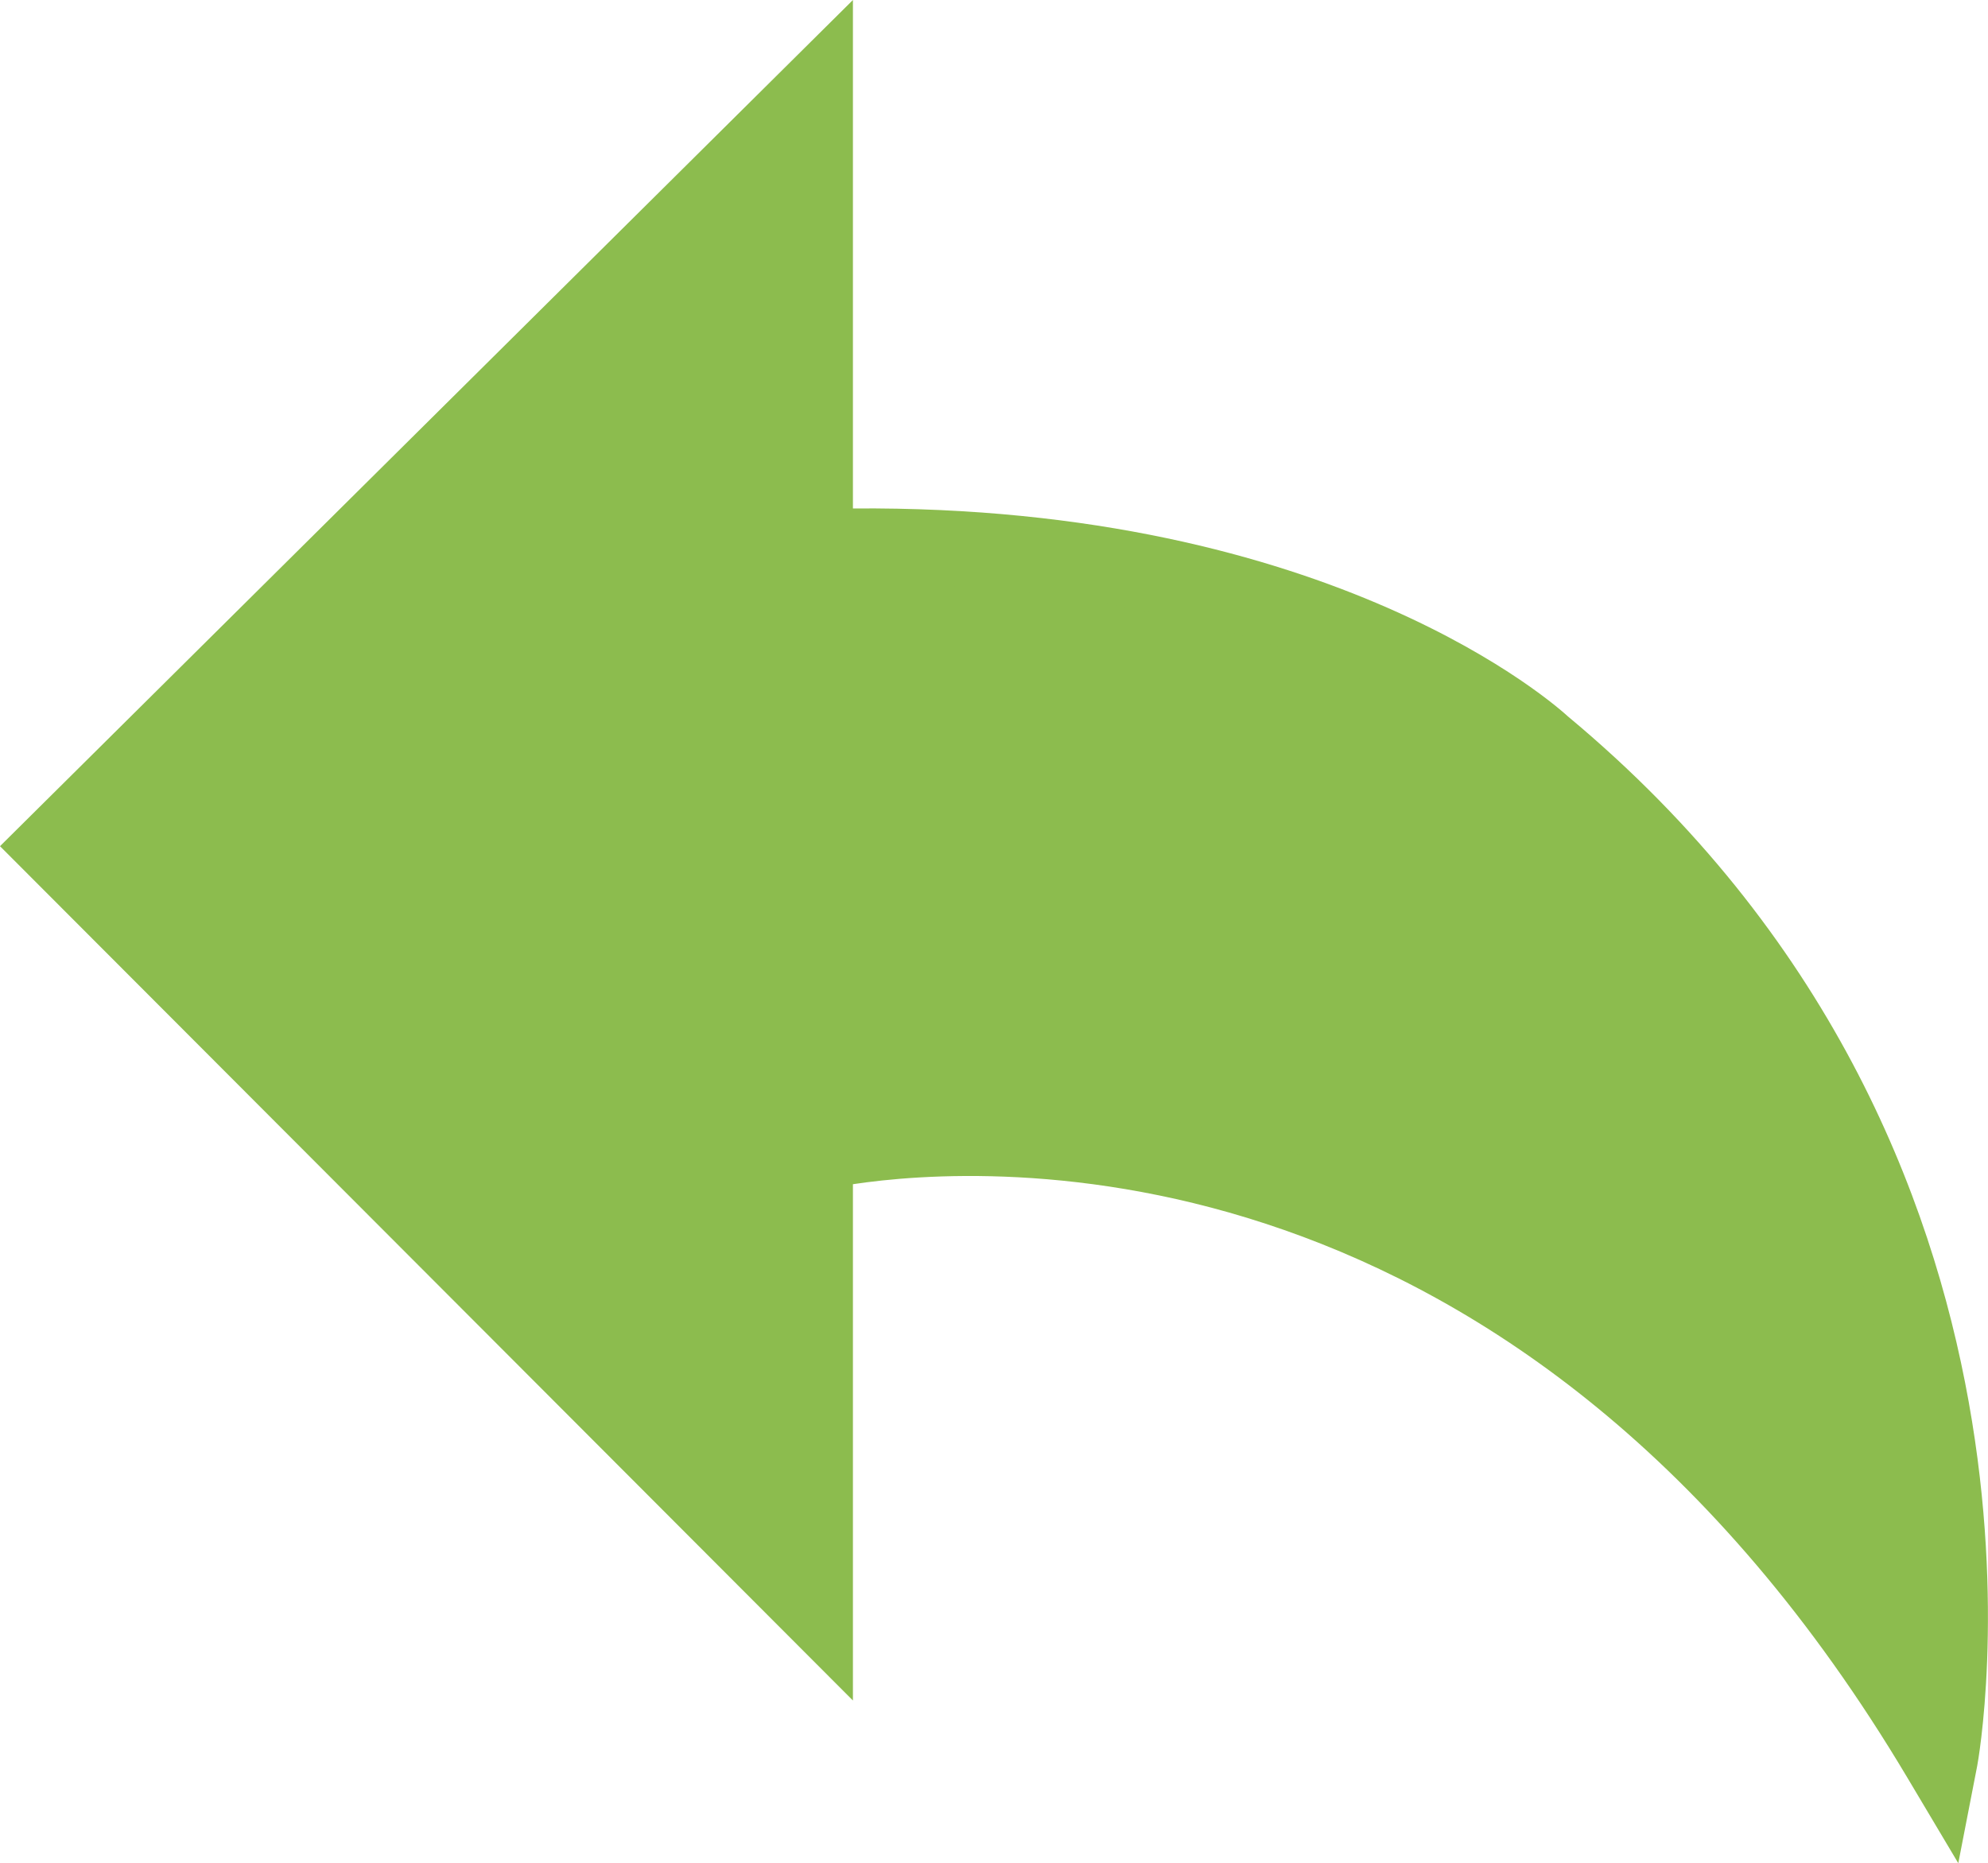
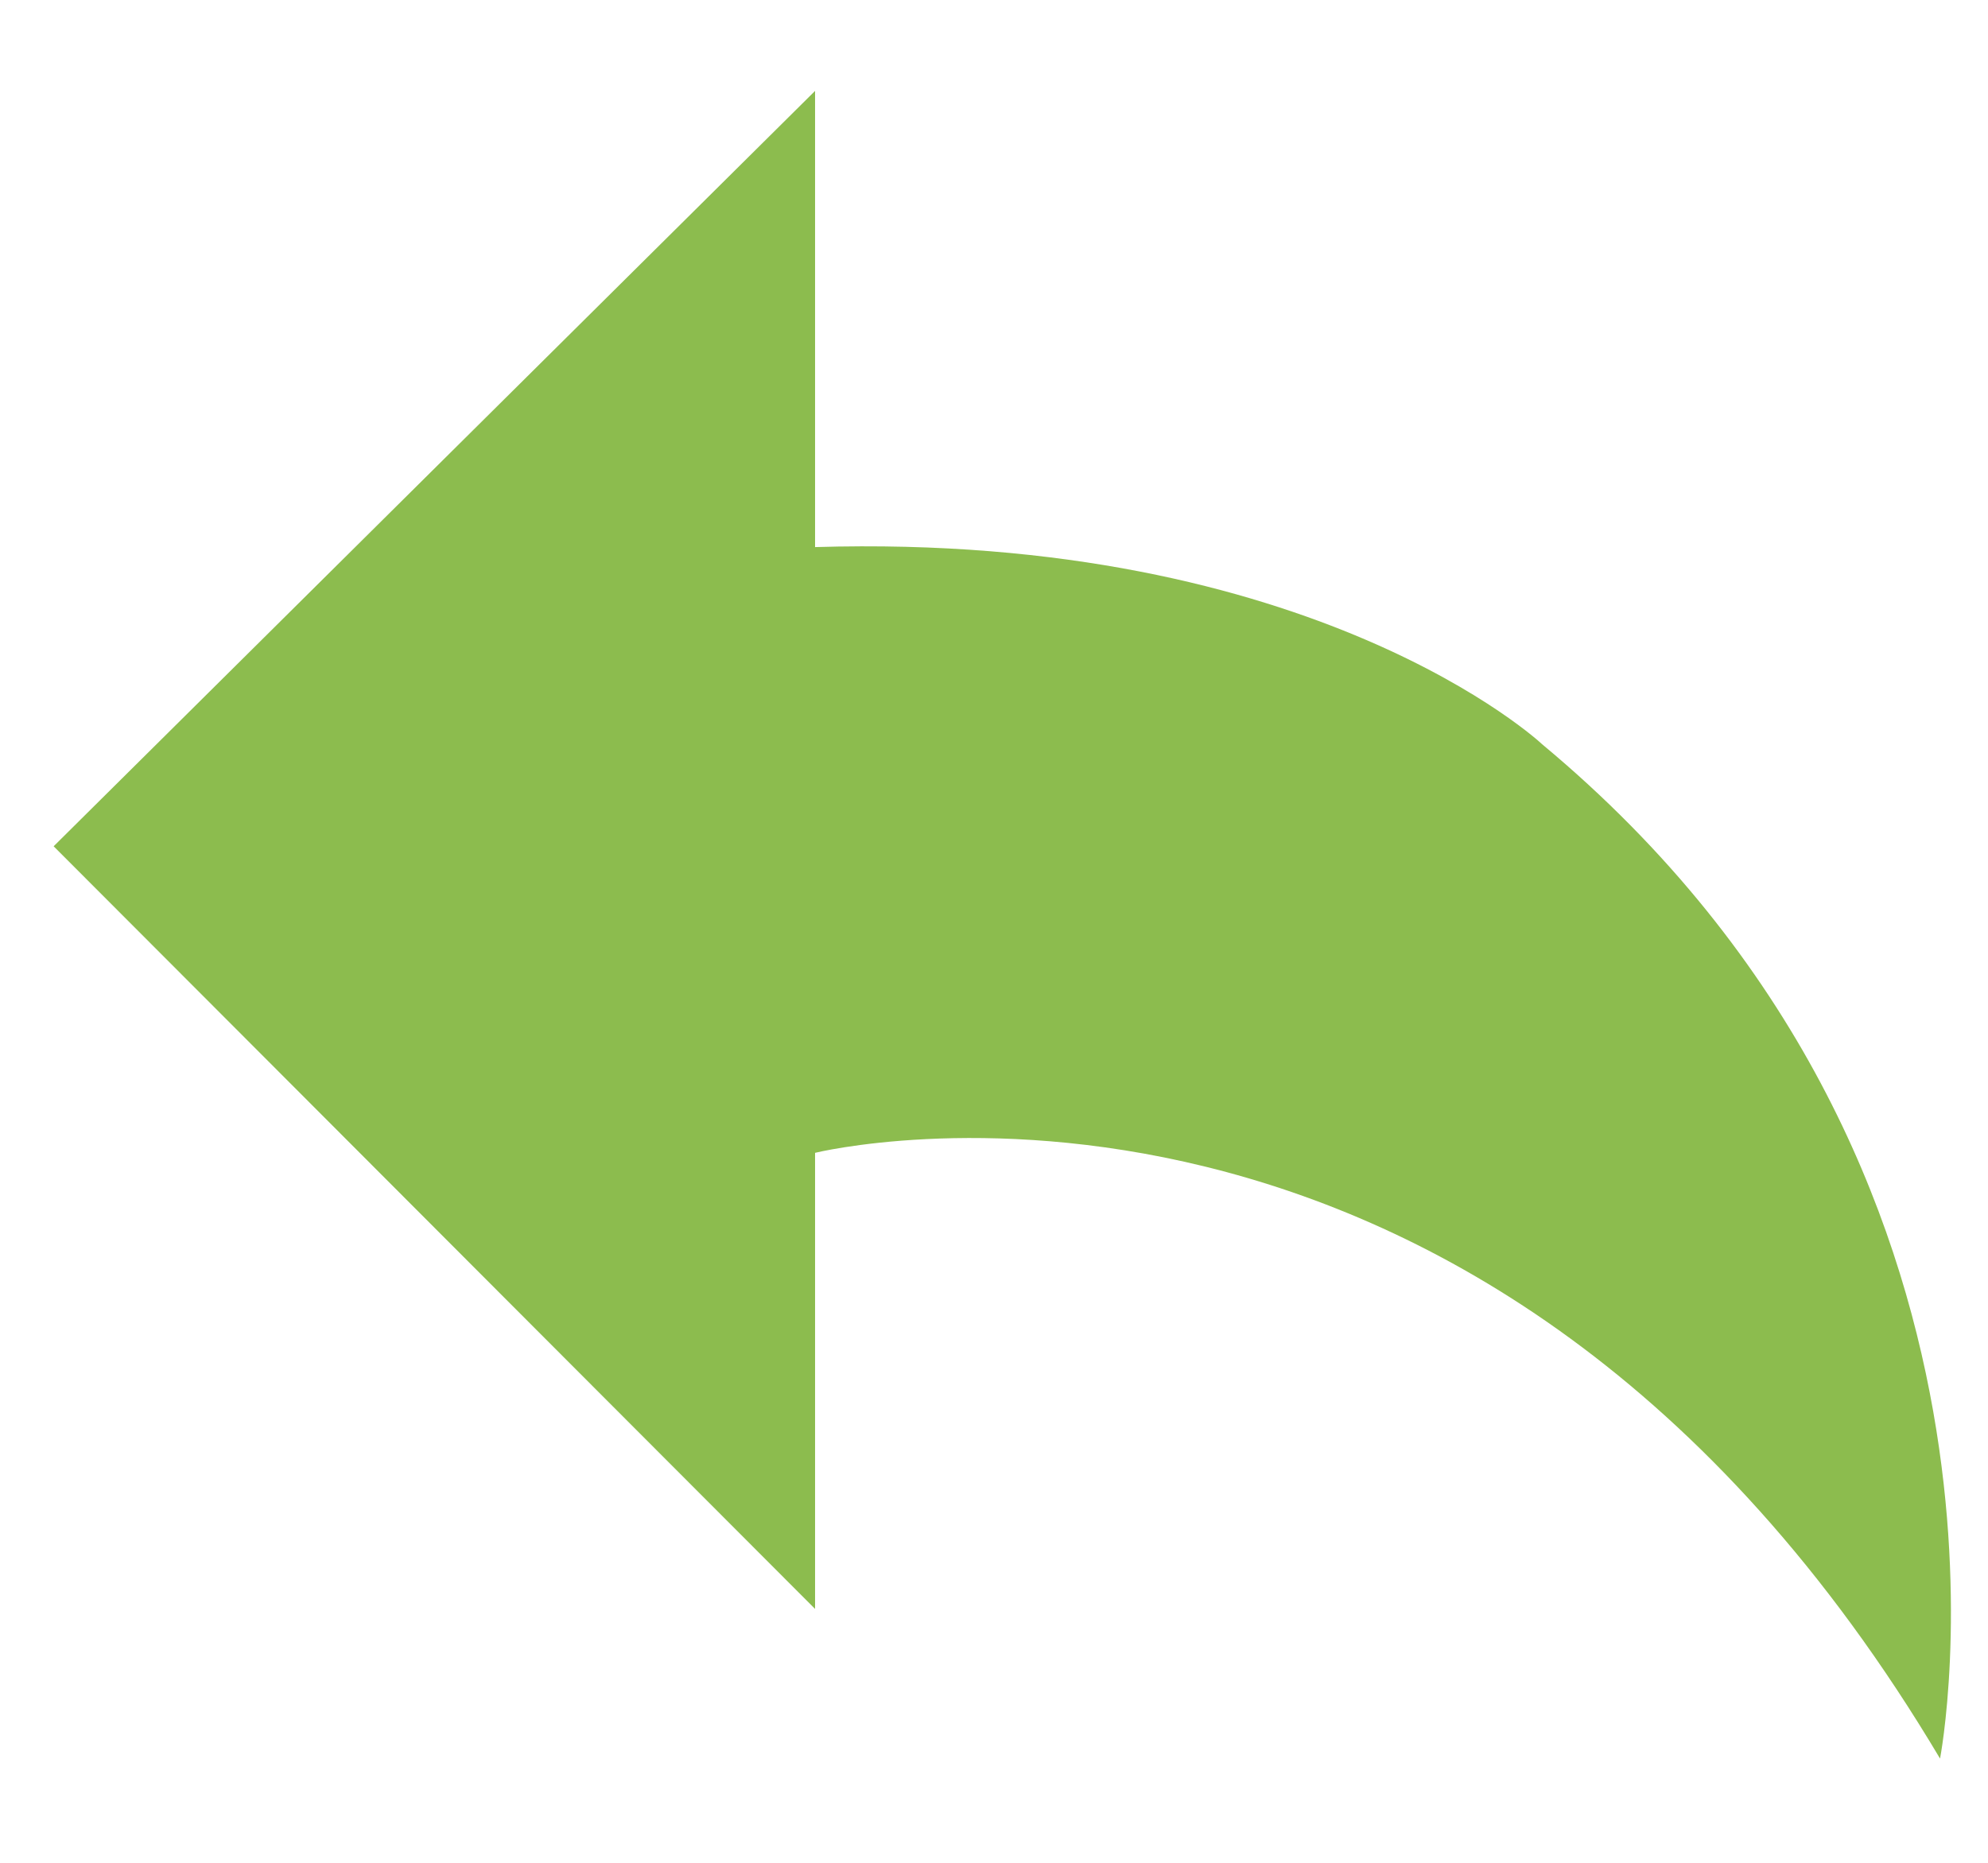
<svg xmlns="http://www.w3.org/2000/svg" version="1.1" id="login" x="0px" y="0px" width="20.271px" height="19px" viewBox="-3.104 35.833 20.271 19" enable-background="new -3.104 35.833 20.271 19" xml:space="preserve">
  <g>
    <path fill="#8CBC4E" d="M5.207,41.412V36.76l-7.764,7.703l7.764,7.777v-4.651c0,0,6.794-1.682,11.471,6.177   c0,0,1.166-5.998-4.058-10.344C12.621,43.421,10.308,41.258,5.207,41.412z" />
-     <path fill="#8CBC4E" d="M16.864,54.833l-0.518-0.87c-3.943-6.626-9.421-6.255-10.753-6.054v5.265l-8.697-8.712l8.697-8.629v5.185   c4.913-0.039,7.197,2.035,7.291,2.121c5.32,4.428,4.185,10.639,4.173,10.701L16.864,54.833z M6.798,47.052   c2.225,0,6.311,0.748,9.596,5.55c0.05-1.881-0.346-5.826-4.019-8.884c-0.039-0.034-2.31-2.073-7.156-1.921l-0.396,0.012v-4.121   l-6.832,6.777l6.83,6.844v-4.021l0.294-0.072C5.142,47.207,5.782,47.052,6.798,47.052z" />
  </g>
</svg>